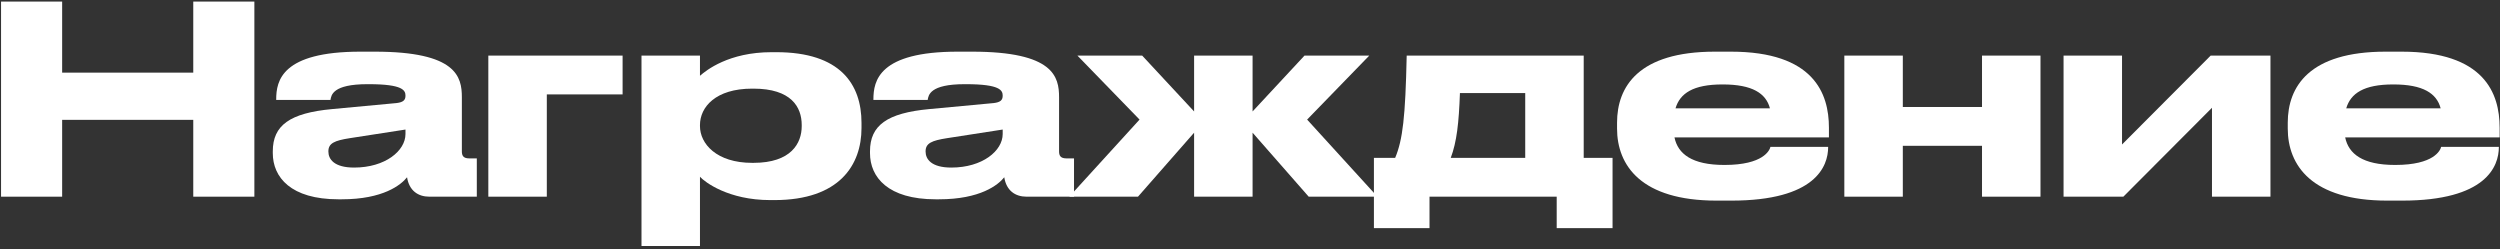
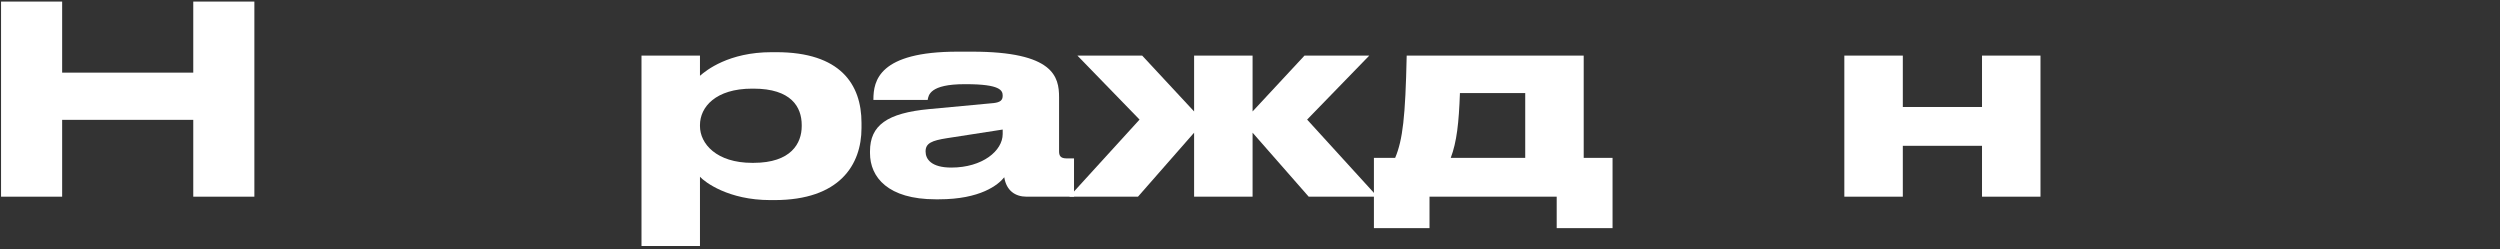
<svg xmlns="http://www.w3.org/2000/svg" width="572" height="57" viewBox="0 0 572 57" fill="none">
  <rect x="0" y="0" width="572" height="57" fill="#333333" stroke="none" />
-   <path d="M547.617 19.32H547.557C540.837 19.32 537.838 21.36 536.818 24.78H558.417C557.517 21.36 554.397 19.32 547.617 19.32ZM571.737 33.6V33.66C571.737 38.04 568.857 45.9 549.597 45.9H546.177C528.957 45.9 523.438 37.86 523.438 29.4V28.08C523.438 19.8 528.358 11.82 545.818 11.82H549.477C568.437 11.82 571.917 21.36 571.917 29.22V31.44H536.578C537.358 35.22 540.597 37.74 547.977 37.74H548.037C556.917 37.74 558.357 34.38 558.537 33.6H571.737Z" fill="white" />
-   <path d="M472.141 45V12.72H485.521V33.06L505.801 12.72H519.481V45H506.101V24.66L485.821 45H472.141Z" fill="white" />
  <path d="M435.364 45H421.984V12.72H435.364V24.48H453.484V12.72H466.864V45H453.484V33.36H435.364V45Z" fill="white" />
-   <path d="M394.16 19.32H394.1C387.38 19.32 384.38 21.36 383.36 24.78H404.96C404.06 21.36 400.94 19.32 394.16 19.32ZM418.28 33.6V33.66C418.28 38.04 415.4 45.9 396.14 45.9H392.72C375.5 45.9 369.98 37.86 369.98 29.4V28.08C369.98 19.8 374.9 11.82 392.36 11.82H396.02C414.98 11.82 418.46 21.36 418.46 29.22V31.44H383.12C383.9 35.22 387.14 37.74 394.52 37.74H394.58C403.46 37.74 404.9 34.38 405.08 33.6H418.28Z" fill="white" />
  <path d="M314.352 52.2V36.12H319.212C320.952 31.98 321.552 26.76 321.852 12.72H362.352V36.12H368.952V52.2H356.172V45H327.072V52.2H314.352ZM331.932 36.12H348.972V21.3H334.032C333.792 28.08 333.312 32.46 331.932 36.12Z" fill="white" />
  <path d="M273.21 45V30.36L260.37 45H244.65L260.73 27.36L246.51 12.72H261.33L273.21 25.5V12.72H286.59V25.5L298.47 12.72H313.29L299.07 27.36L315.15 45H299.43L286.59 30.36V45H273.21Z" fill="white" />
  <path d="M229.415 30.66V29.64L216.635 31.62C213.215 32.16 211.775 32.76 211.775 34.62V34.68C211.775 36.42 213.095 38.34 217.655 38.34C224.795 38.34 229.415 34.5 229.415 30.66ZM229.775 40.56C228.395 42.3 224.315 45.6 214.835 45.6H214.055C203.195 45.6 199.055 40.56 199.055 35.04V34.62C199.055 28.68 202.955 25.86 212.615 24.96L227.375 23.58C228.875 23.4 229.415 22.92 229.415 21.9C229.415 20.7 228.875 19.26 221.015 19.26H220.715C212.735 19.26 212.435 21.78 212.255 22.86H199.835V22.74C199.835 18.48 201.095 11.82 219.095 11.82H222.395C241.115 11.82 242.315 17.58 242.315 22.26V34.62C242.315 35.58 242.615 36.24 243.995 36.24H245.735V45H234.875C232.295 45 230.255 43.62 229.775 40.56Z" fill="white" />
  <path d="M160.153 28.62V28.86C160.153 32.88 163.933 37.26 172.093 37.26H172.393C181.033 37.26 183.433 32.76 183.433 28.86V28.62C183.433 24.48 181.033 20.28 172.393 20.28H172.093C163.753 20.28 160.153 24.48 160.153 28.62ZM146.773 12.72H160.153V17.34C161.593 16.08 166.753 11.94 176.533 11.94H177.613C192.253 11.94 197.113 19.26 197.113 28.14V29.28C197.113 37.74 192.073 45.78 177.193 45.78H176.233C166.633 45.78 161.233 41.64 160.153 40.44V56.28H146.773V12.72Z" fill="white" />
-   <path d="M111.73 45V12.72H142.45V21.6H125.11V45H111.73Z" fill="white" />
-   <path d="M92.774 30.66V29.64L79.994 31.62C76.574 32.16 75.134 32.76 75.134 34.62V34.68C75.134 36.42 76.454 38.34 81.014 38.34C88.154 38.34 92.774 34.5 92.774 30.66ZM93.134 40.56C91.754 42.3 87.674 45.6 78.194 45.6H77.414C66.554 45.6 62.414 40.56 62.414 35.04V34.62C62.414 28.68 66.314 25.86 75.974 24.96L90.734 23.58C92.234 23.4 92.774 22.92 92.774 21.9C92.774 20.7 92.234 19.26 84.374 19.26H84.074C76.094 19.26 75.794 21.78 75.614 22.86H63.194V22.74C63.194 18.48 64.454 11.82 82.454 11.82H85.754C104.474 11.82 105.674 17.58 105.674 22.26V34.62C105.674 35.58 105.974 36.24 107.354 36.24H109.094V45H98.234C95.654 45 93.614 43.62 93.134 40.56Z" fill="white" />
  <path d="M0.24 45V0.36H14.22V16.62H44.22V0.36H58.2V45H44.22V27.42H14.22V45H0.24Z" fill="white" />
</svg>